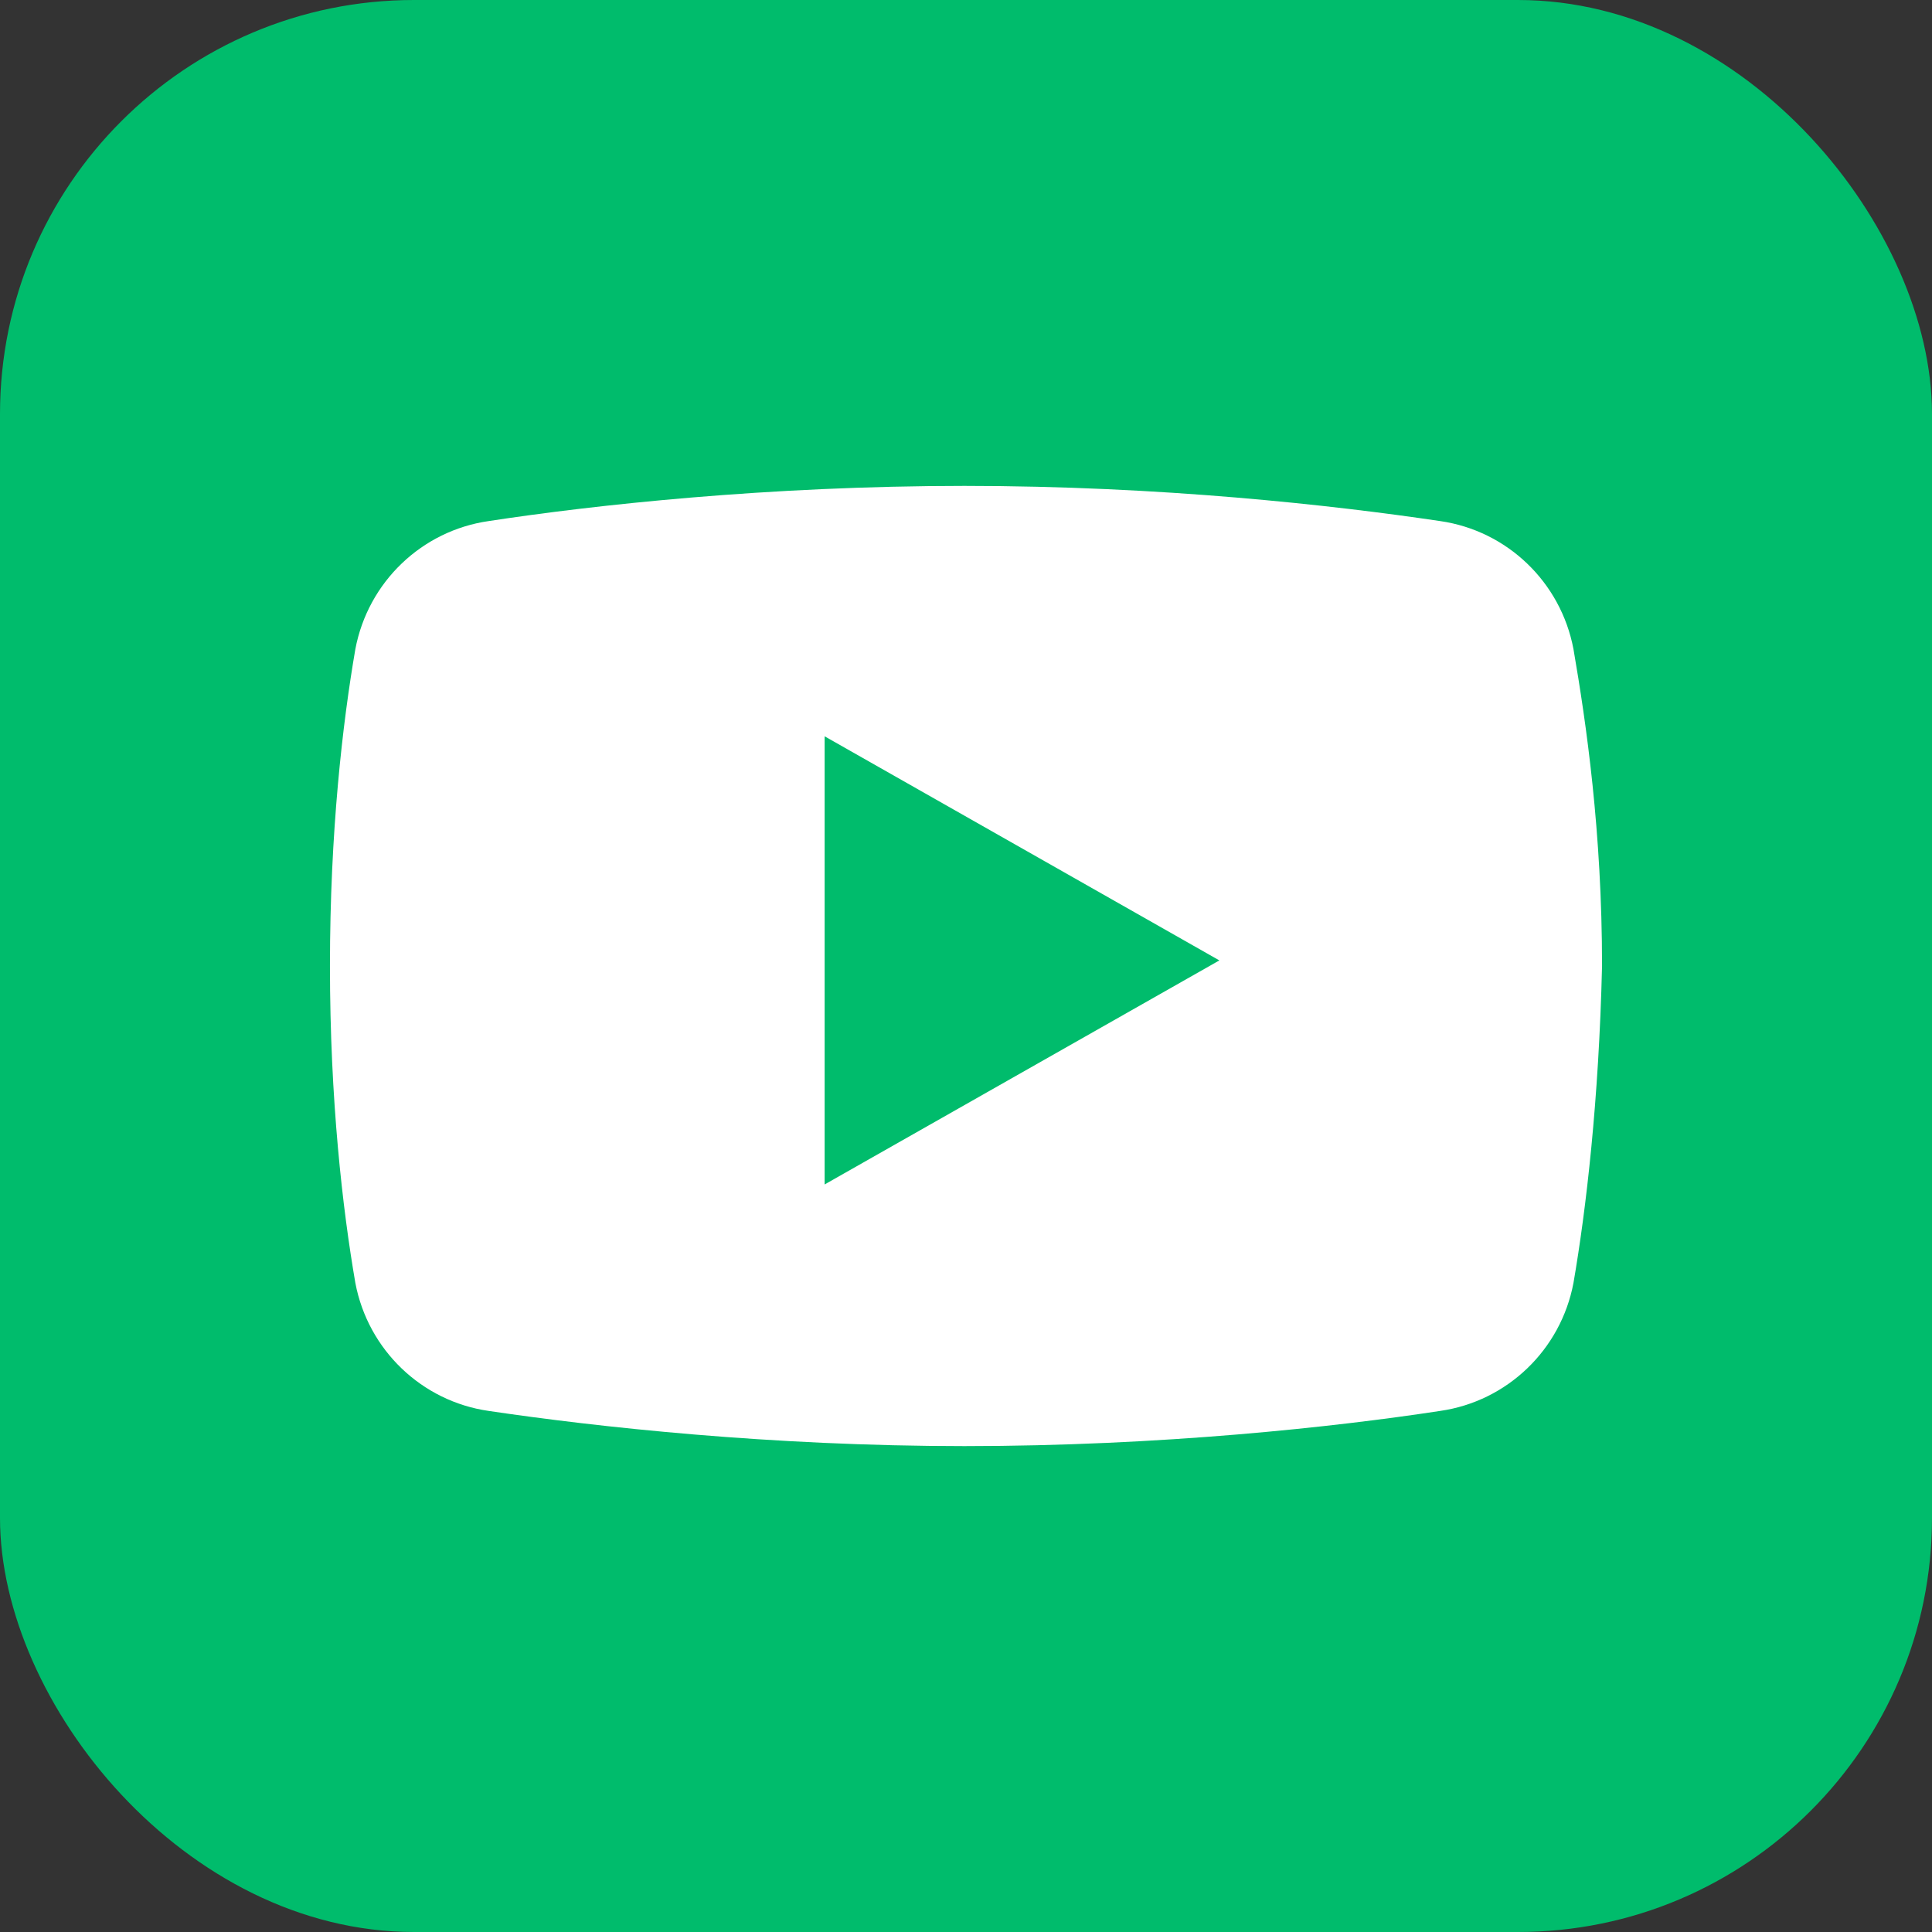
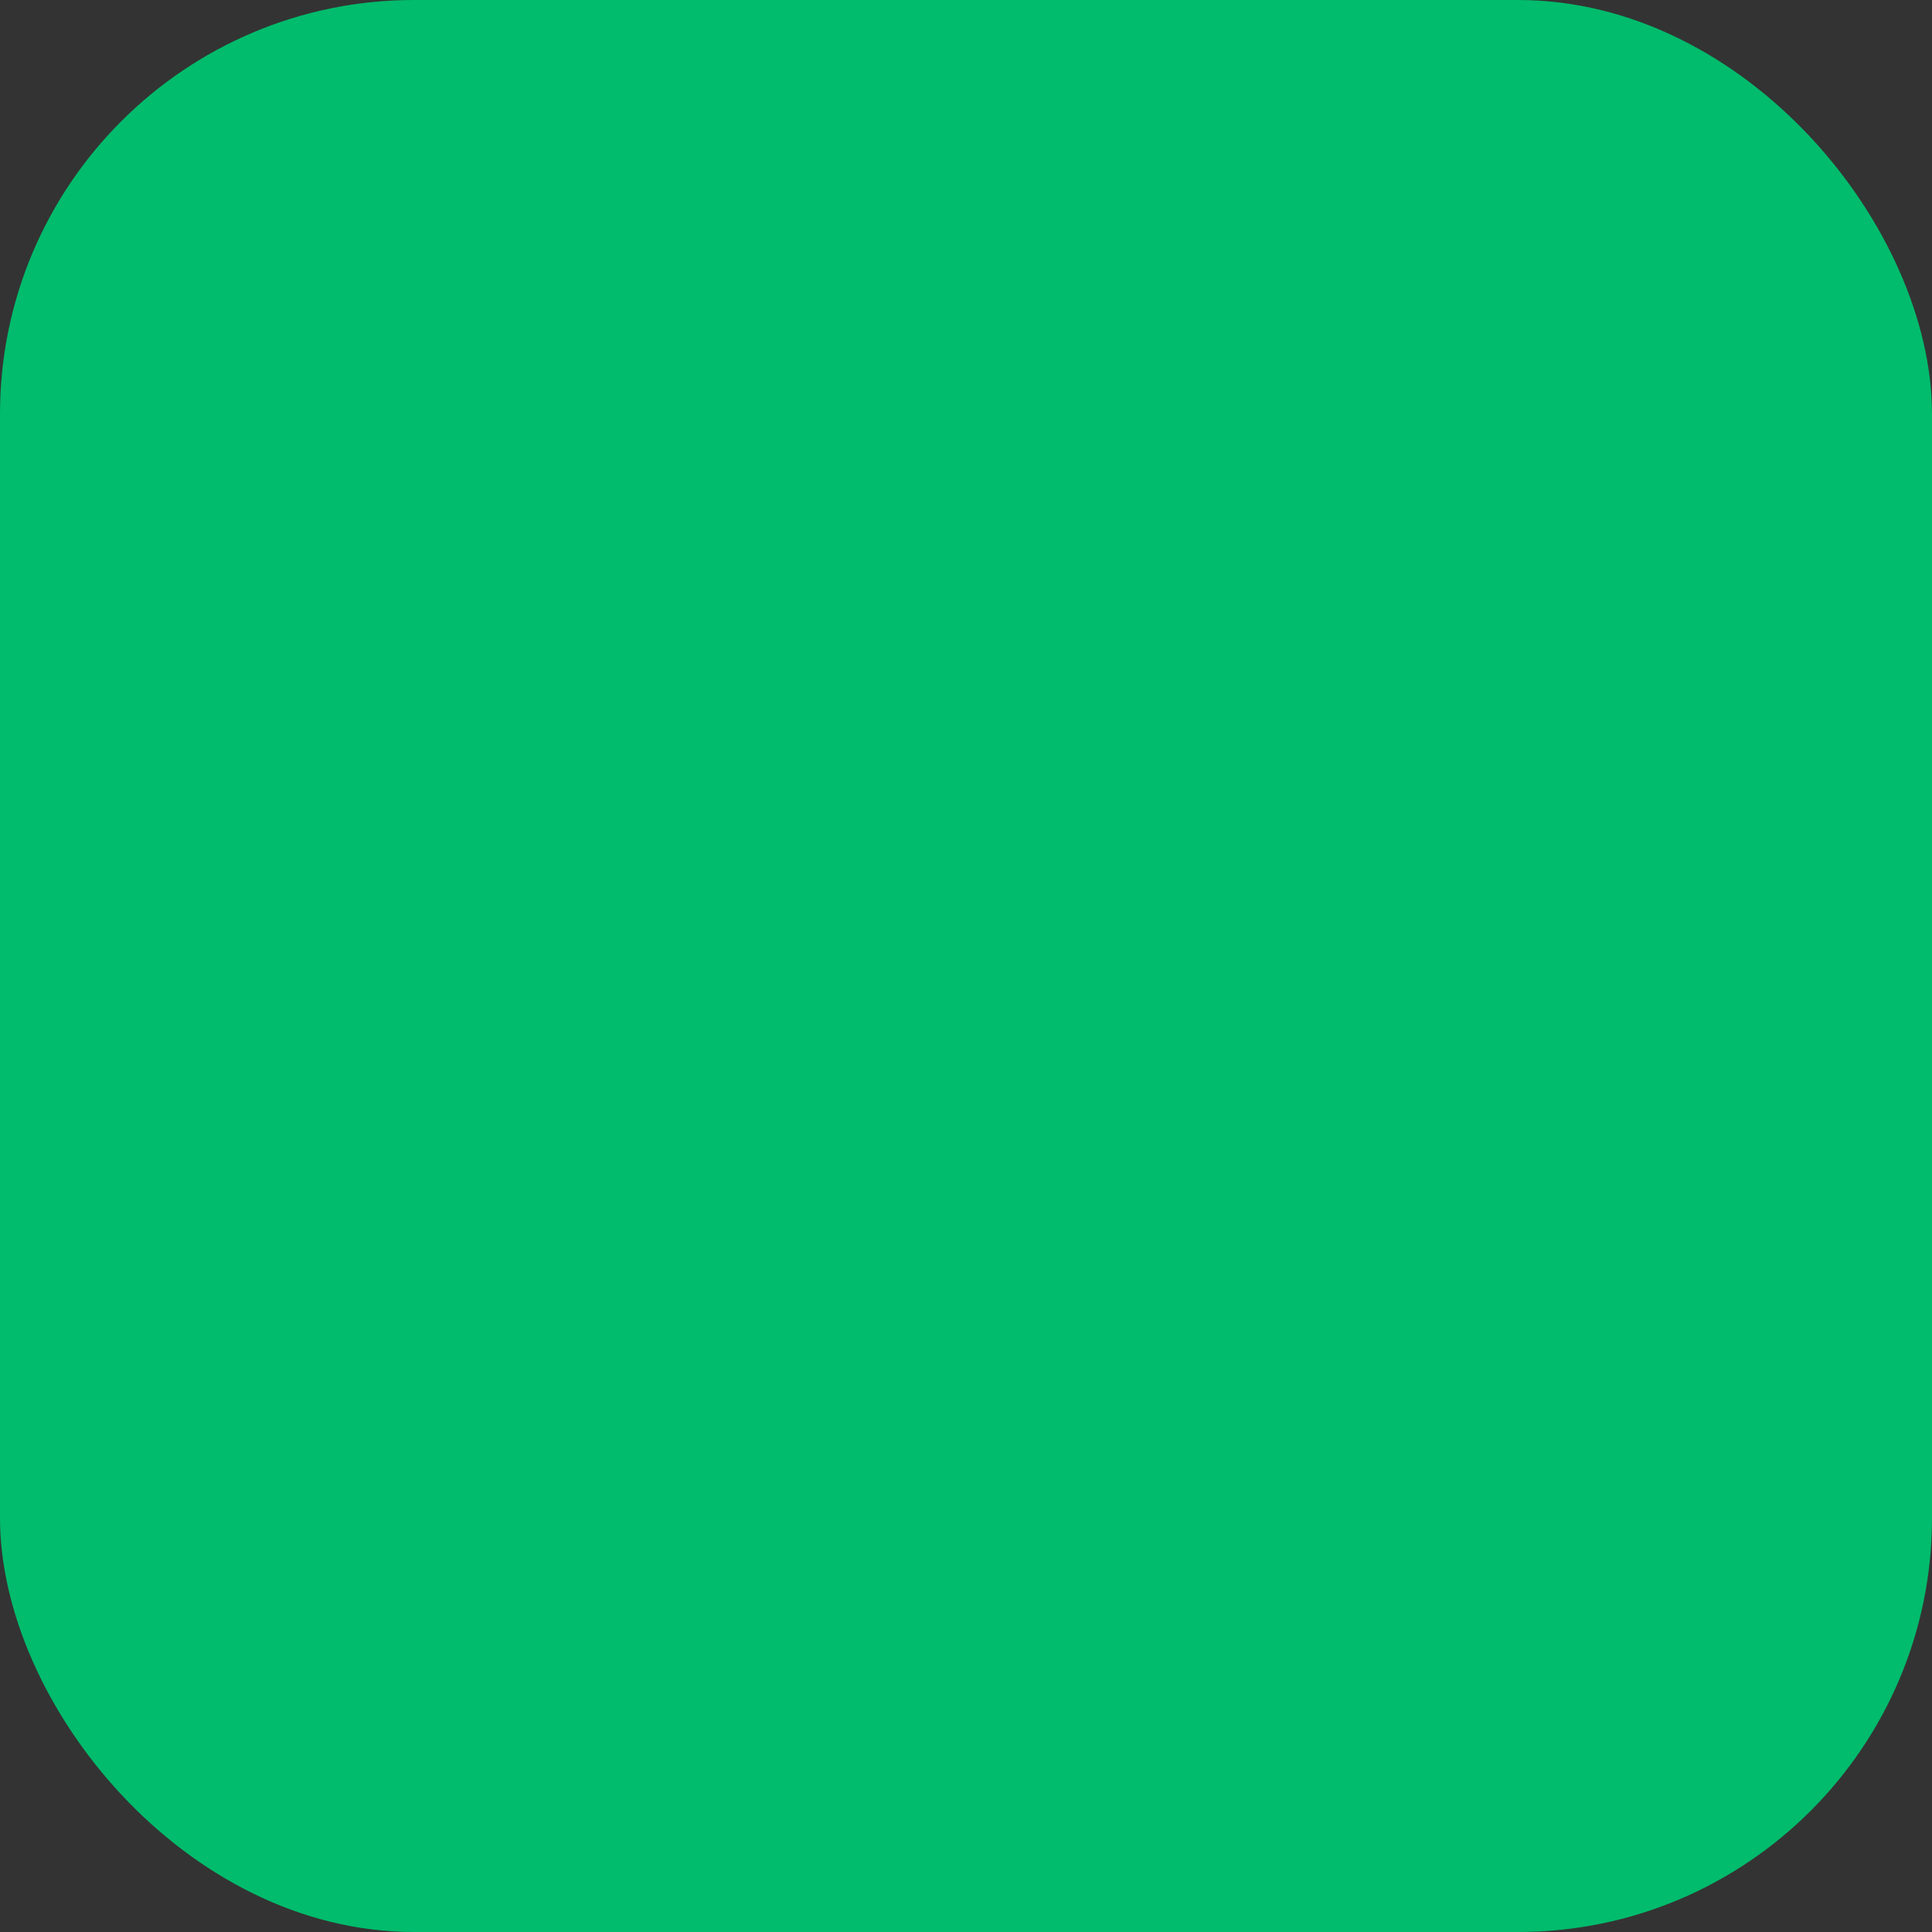
<svg xmlns="http://www.w3.org/2000/svg" width="28" height="28" viewBox="0 0 28 28" fill="none">
  <rect x="0" y="0" width="28" height="28" fill="#333333" stroke="none" />
  <rect width="28" height="28" rx="6" fill="#00BC6C" />
-   <path d="M22.804 18.593C22.62 19.567 21.839 20.309 20.873 20.448C19.356 20.68 16.828 20.958 13.977 20.958C11.173 20.958 8.644 20.68 7.081 20.448C6.115 20.309 5.334 19.567 5.15 18.593C4.966 17.526 4.782 15.948 4.782 14C4.782 12.052 4.966 10.475 5.15 9.408C5.334 8.433 6.115 7.691 7.081 7.552C8.598 7.32 11.127 7.042 13.977 7.042C16.828 7.042 19.31 7.32 20.873 7.552C21.839 7.691 22.62 8.433 22.804 9.408C22.988 10.475 23.218 12.052 23.218 14C23.172 15.948 22.988 17.526 22.804 18.593Z" fill="white" />
  <path d="M11.951 17.166V10.671L17.672 13.919L11.951 17.166Z" fill="#00BC6C" />
</svg>